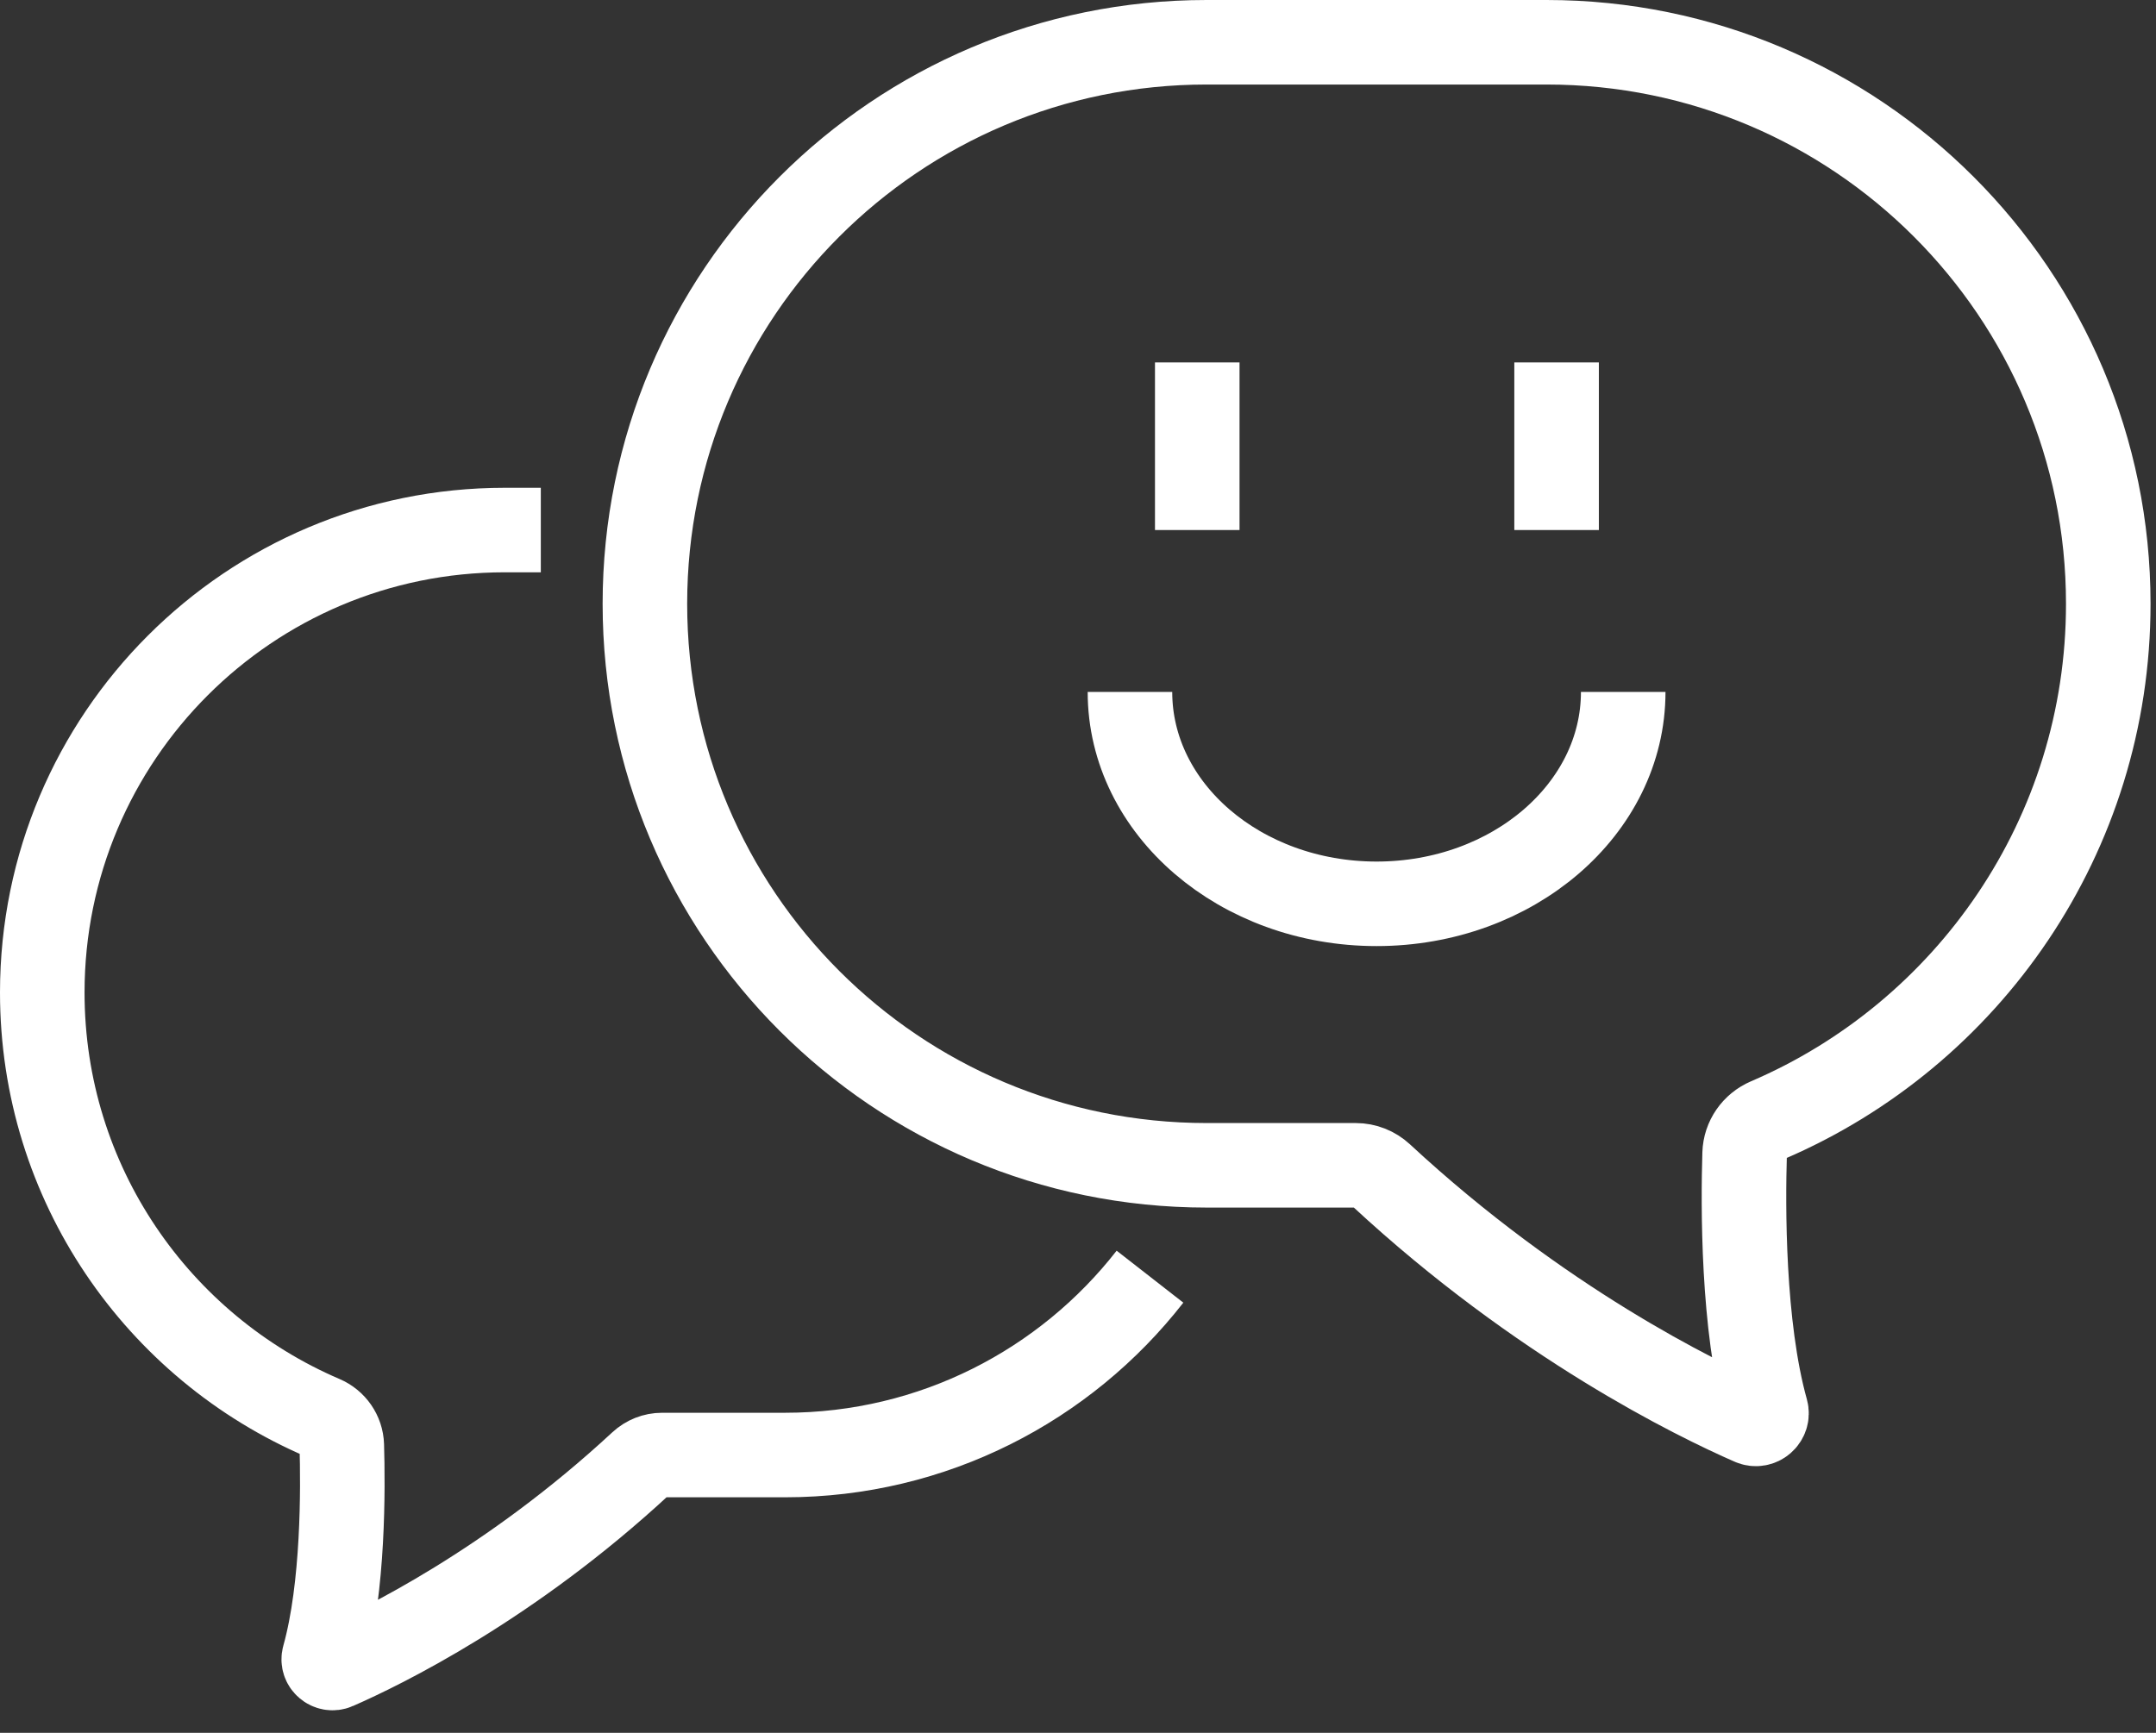
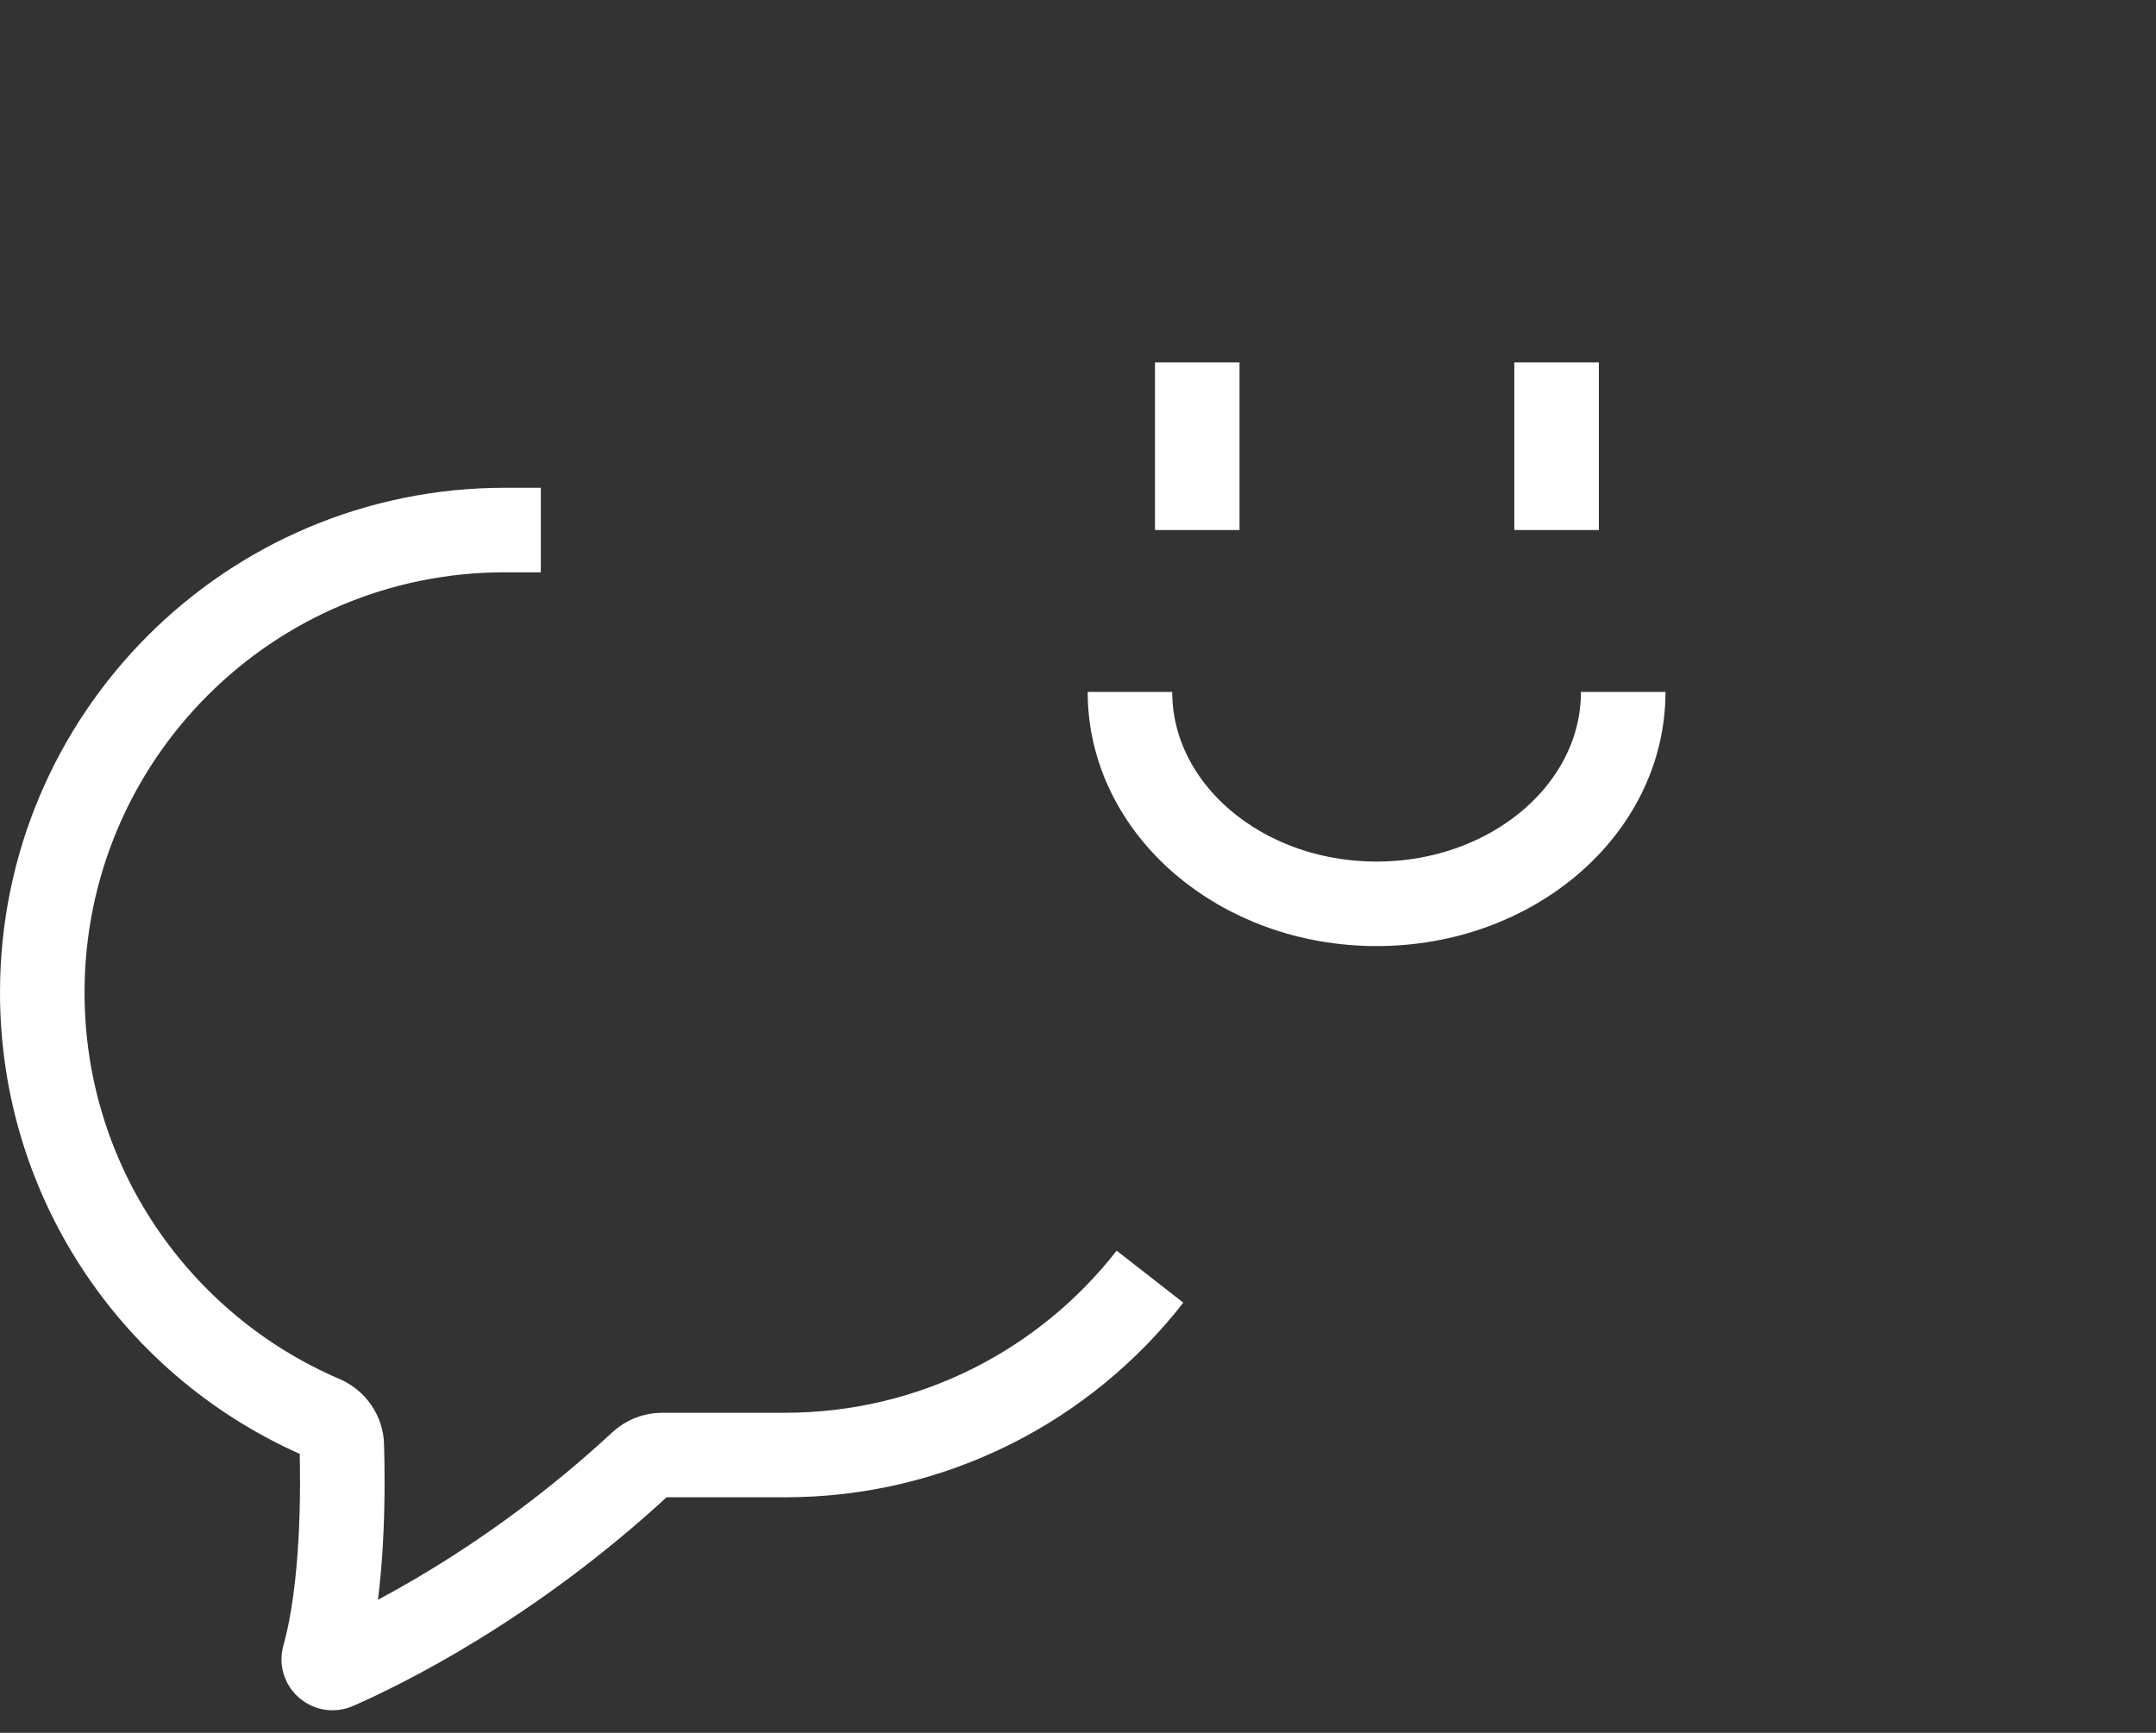
<svg xmlns="http://www.w3.org/2000/svg" width="51px" height="41px" viewBox="0 0 51 41" version="1.1">
  <rect x="0" y="0" width="51" height="41" fill="#333333" stroke="none" />
  <g id="C1" stroke="none" stroke-width="1" fill="none" fill-rule="evenodd">
    <g id="Over-Struckture" transform="translate(-586, -674)" stroke="#FFFFFF" stroke-width="2">
      <g id="Group-9" transform="translate(537, 626)">
        <g id="Group-12" transform="translate(50, 49)">
          <g id="Group-11" transform="translate(0, -0)">
            <path d="M11.793,11.541 L10.943,11.541 C4.899,11.541 3.18720802e-05,16.44 3.18720802e-05,22.484 L3.18720802e-05,22.484 C3.18720802e-05,26.999 2.734,30.875 6.637,32.547 C6.9,32.66 7.076,32.912 7.085,33.198 C7.115,34.198 7.128,36.554 6.666,38.204 C6.619,38.372 6.79,38.519 6.949,38.449 C8.031,37.975 11.063,36.498 14.163,33.624 C14.299,33.498 14.476,33.427 14.661,33.427 L17.568,33.427 C21.077,33.427 24.201,31.775 26.203,29.207" id="Stroke-1" />
-             <path d="M31.675,26.811 C35.438,30.3 39.12,32.094 40.434,32.669 C40.627,32.754 40.834,32.576 40.777,32.372 C40.217,30.368 40.232,27.508 40.269,26.294 C40.28,25.947 40.493,25.641 40.813,25.504 C45.551,23.473 48.871,18.767 48.871,13.286 C48.871,5.948 42.922,0 35.584,0 L27.542,0 C20.204,0 14.255,5.948 14.255,13.286 C14.255,20.624 20.204,26.572 27.542,26.572 L31.07,26.572 C31.295,26.572 31.51,26.658 31.675,26.811 Z" id="Stroke-3" />
            <path d="M25.729,15.372 C25.729,18.14 28.341,20.385 31.563,20.385 C34.785,20.385 37.397,18.14 37.397,15.372" id="Stroke-5" />
            <line x1="35.821" y1="7.575" x2="35.821" y2="11.541" id="Stroke-7" />
            <line x1="27.321" y1="7.575" x2="27.321" y2="11.541" id="Stroke-9" />
          </g>
        </g>
      </g>
    </g>
  </g>
</svg>